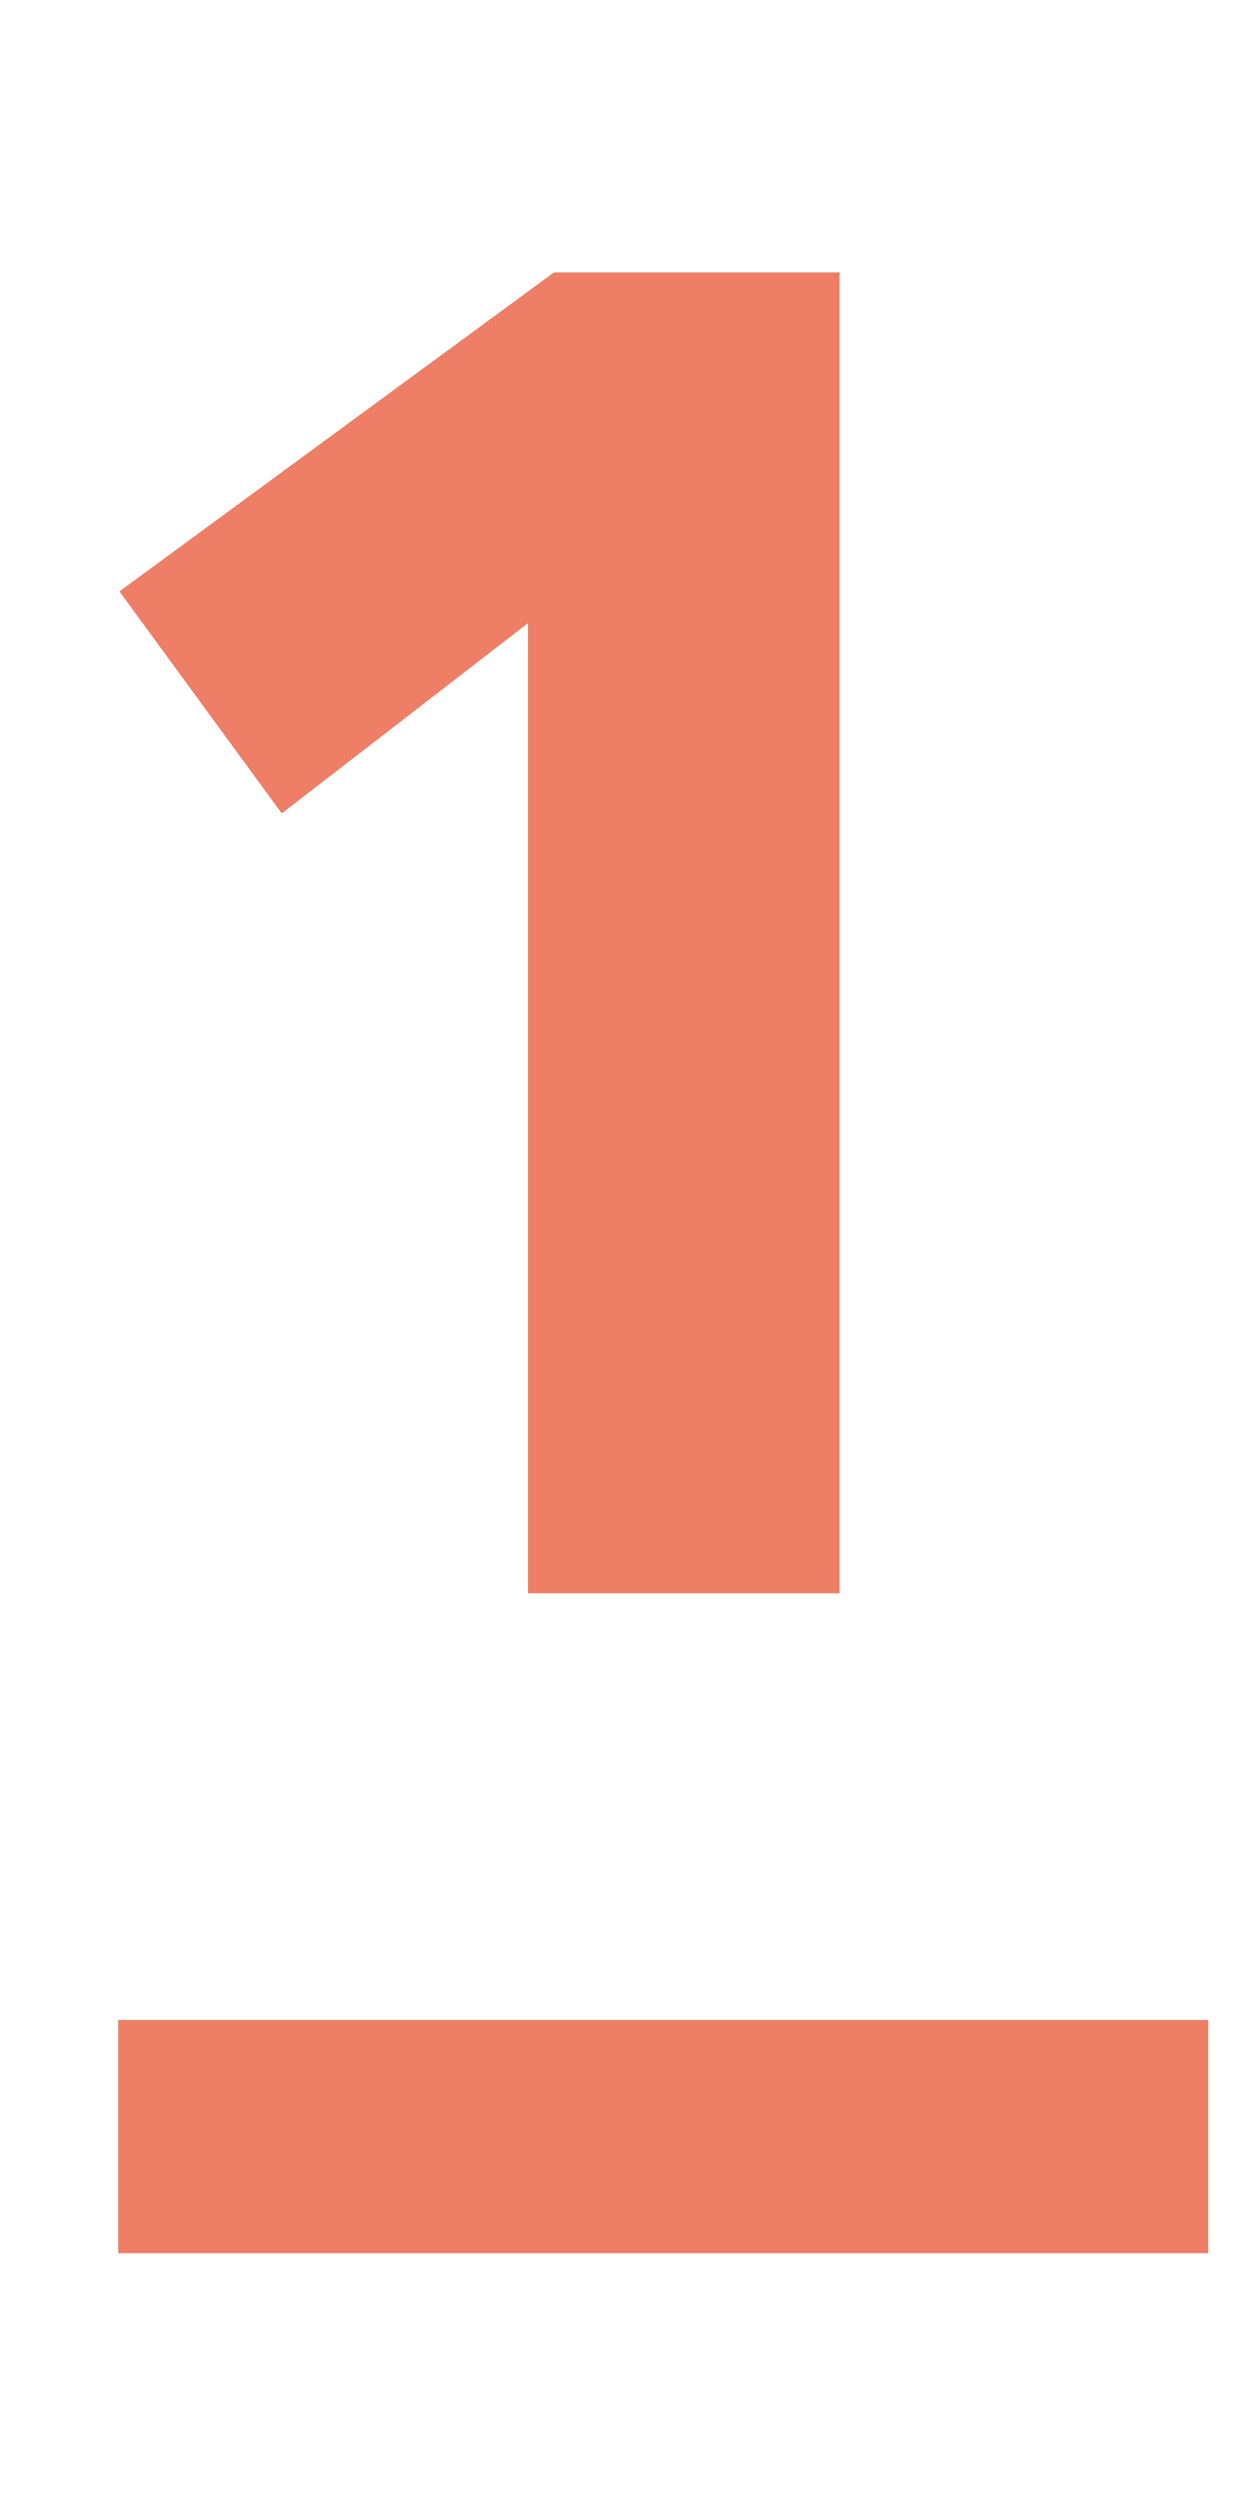
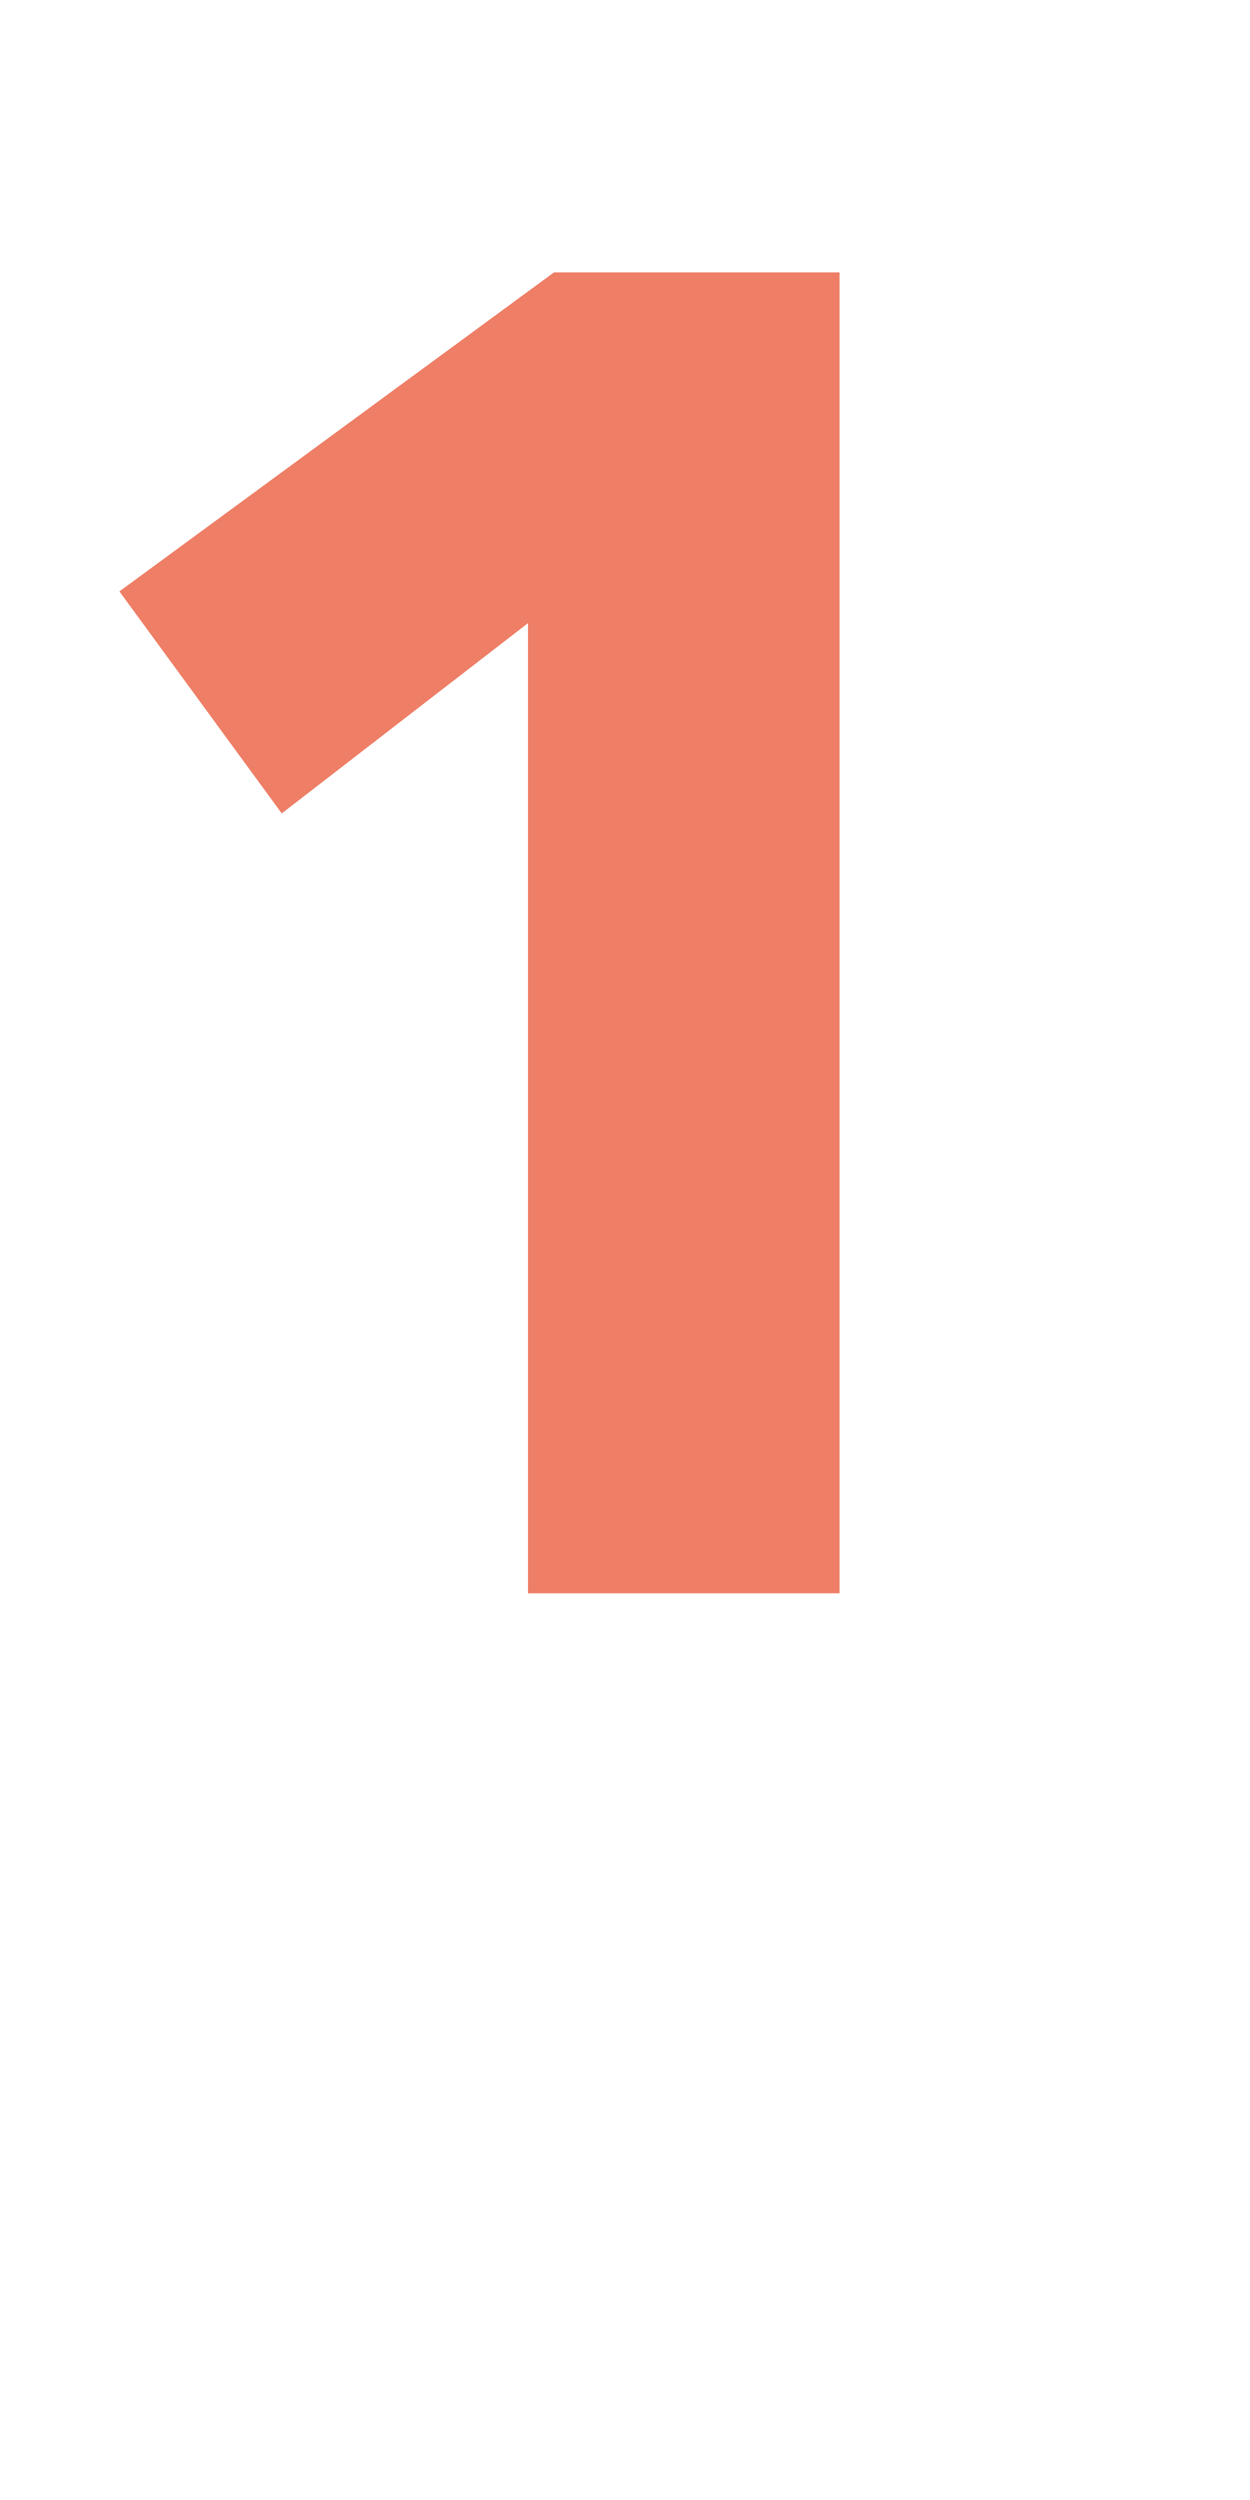
<svg xmlns="http://www.w3.org/2000/svg" id="レイヤー_1" data-name="レイヤー 1" viewBox="0 0 100 200">
  <rect width="100" height="200" style="fill:none" />
  <path d="M42.24,127.463V49.851L22.539,65.074,9.553,47.313,44.318,21.791H67.165V127.463Z" style="fill:#ee7e66" />
-   <line x1="9.453" y1="170.928" x2="96.657" y2="170.928" style="fill:none;stroke:#ee7e66;stroke-miterlimit:10;stroke-width:18.657px" />
</svg>